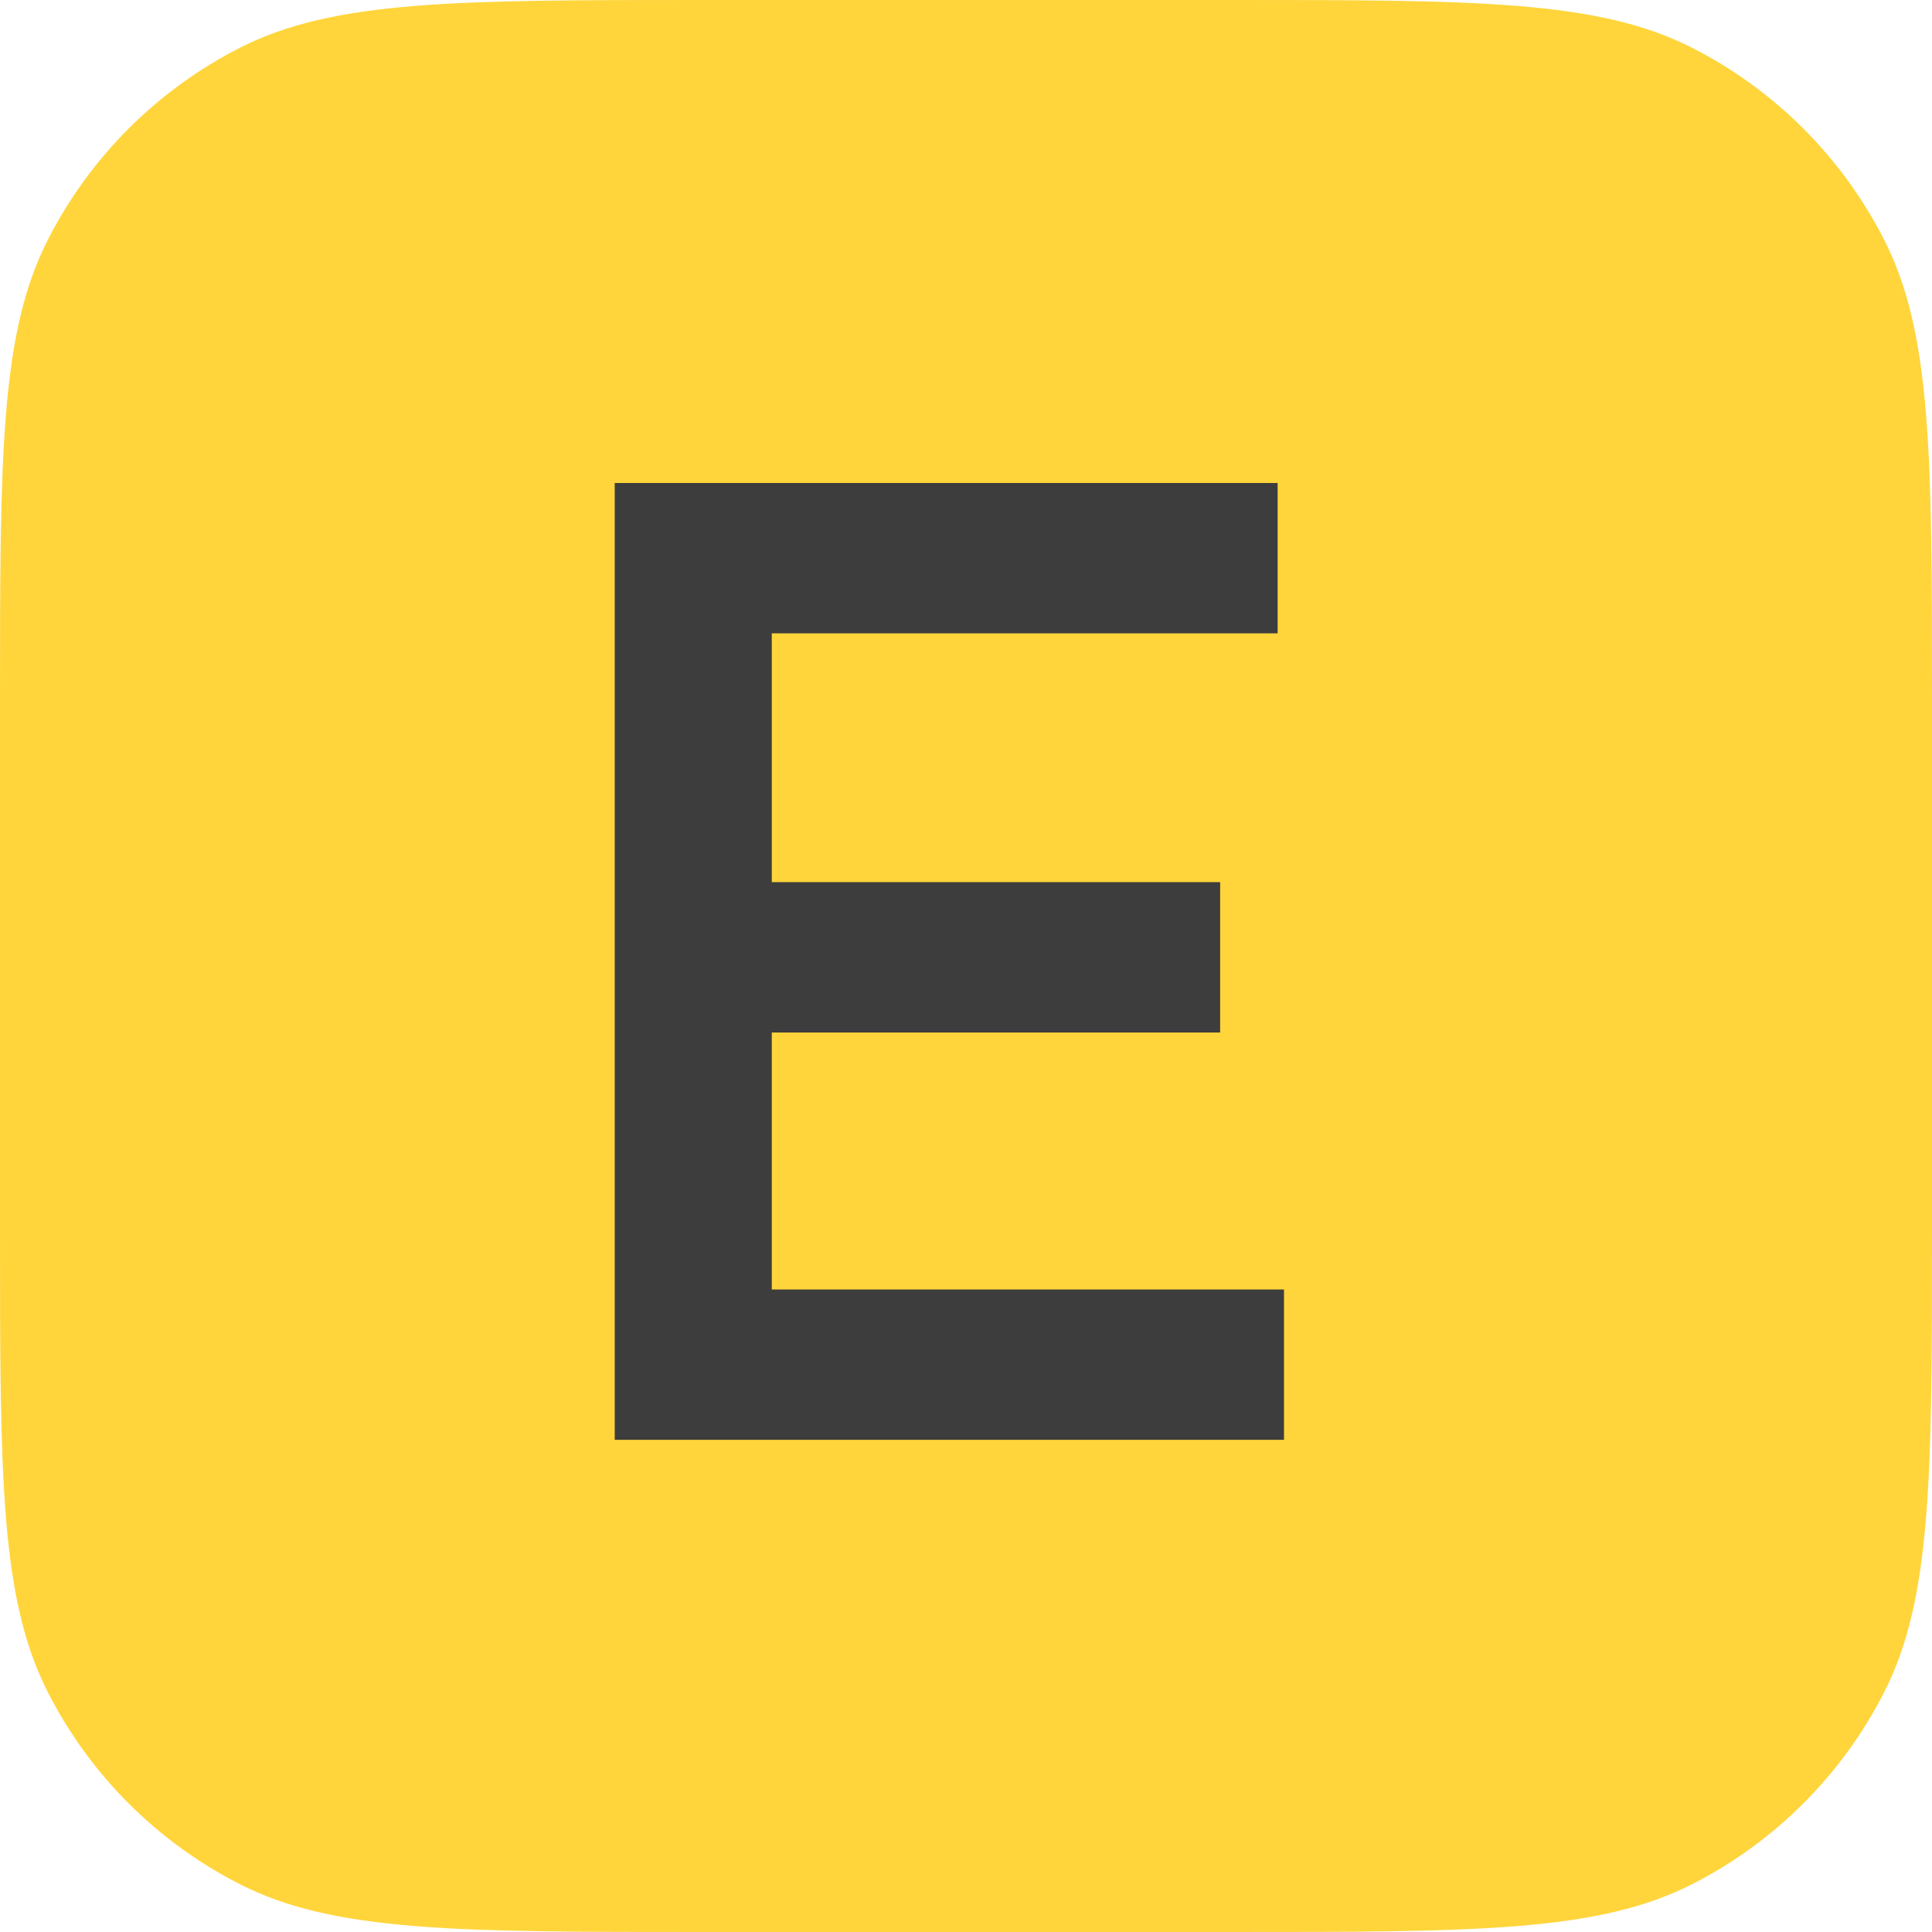
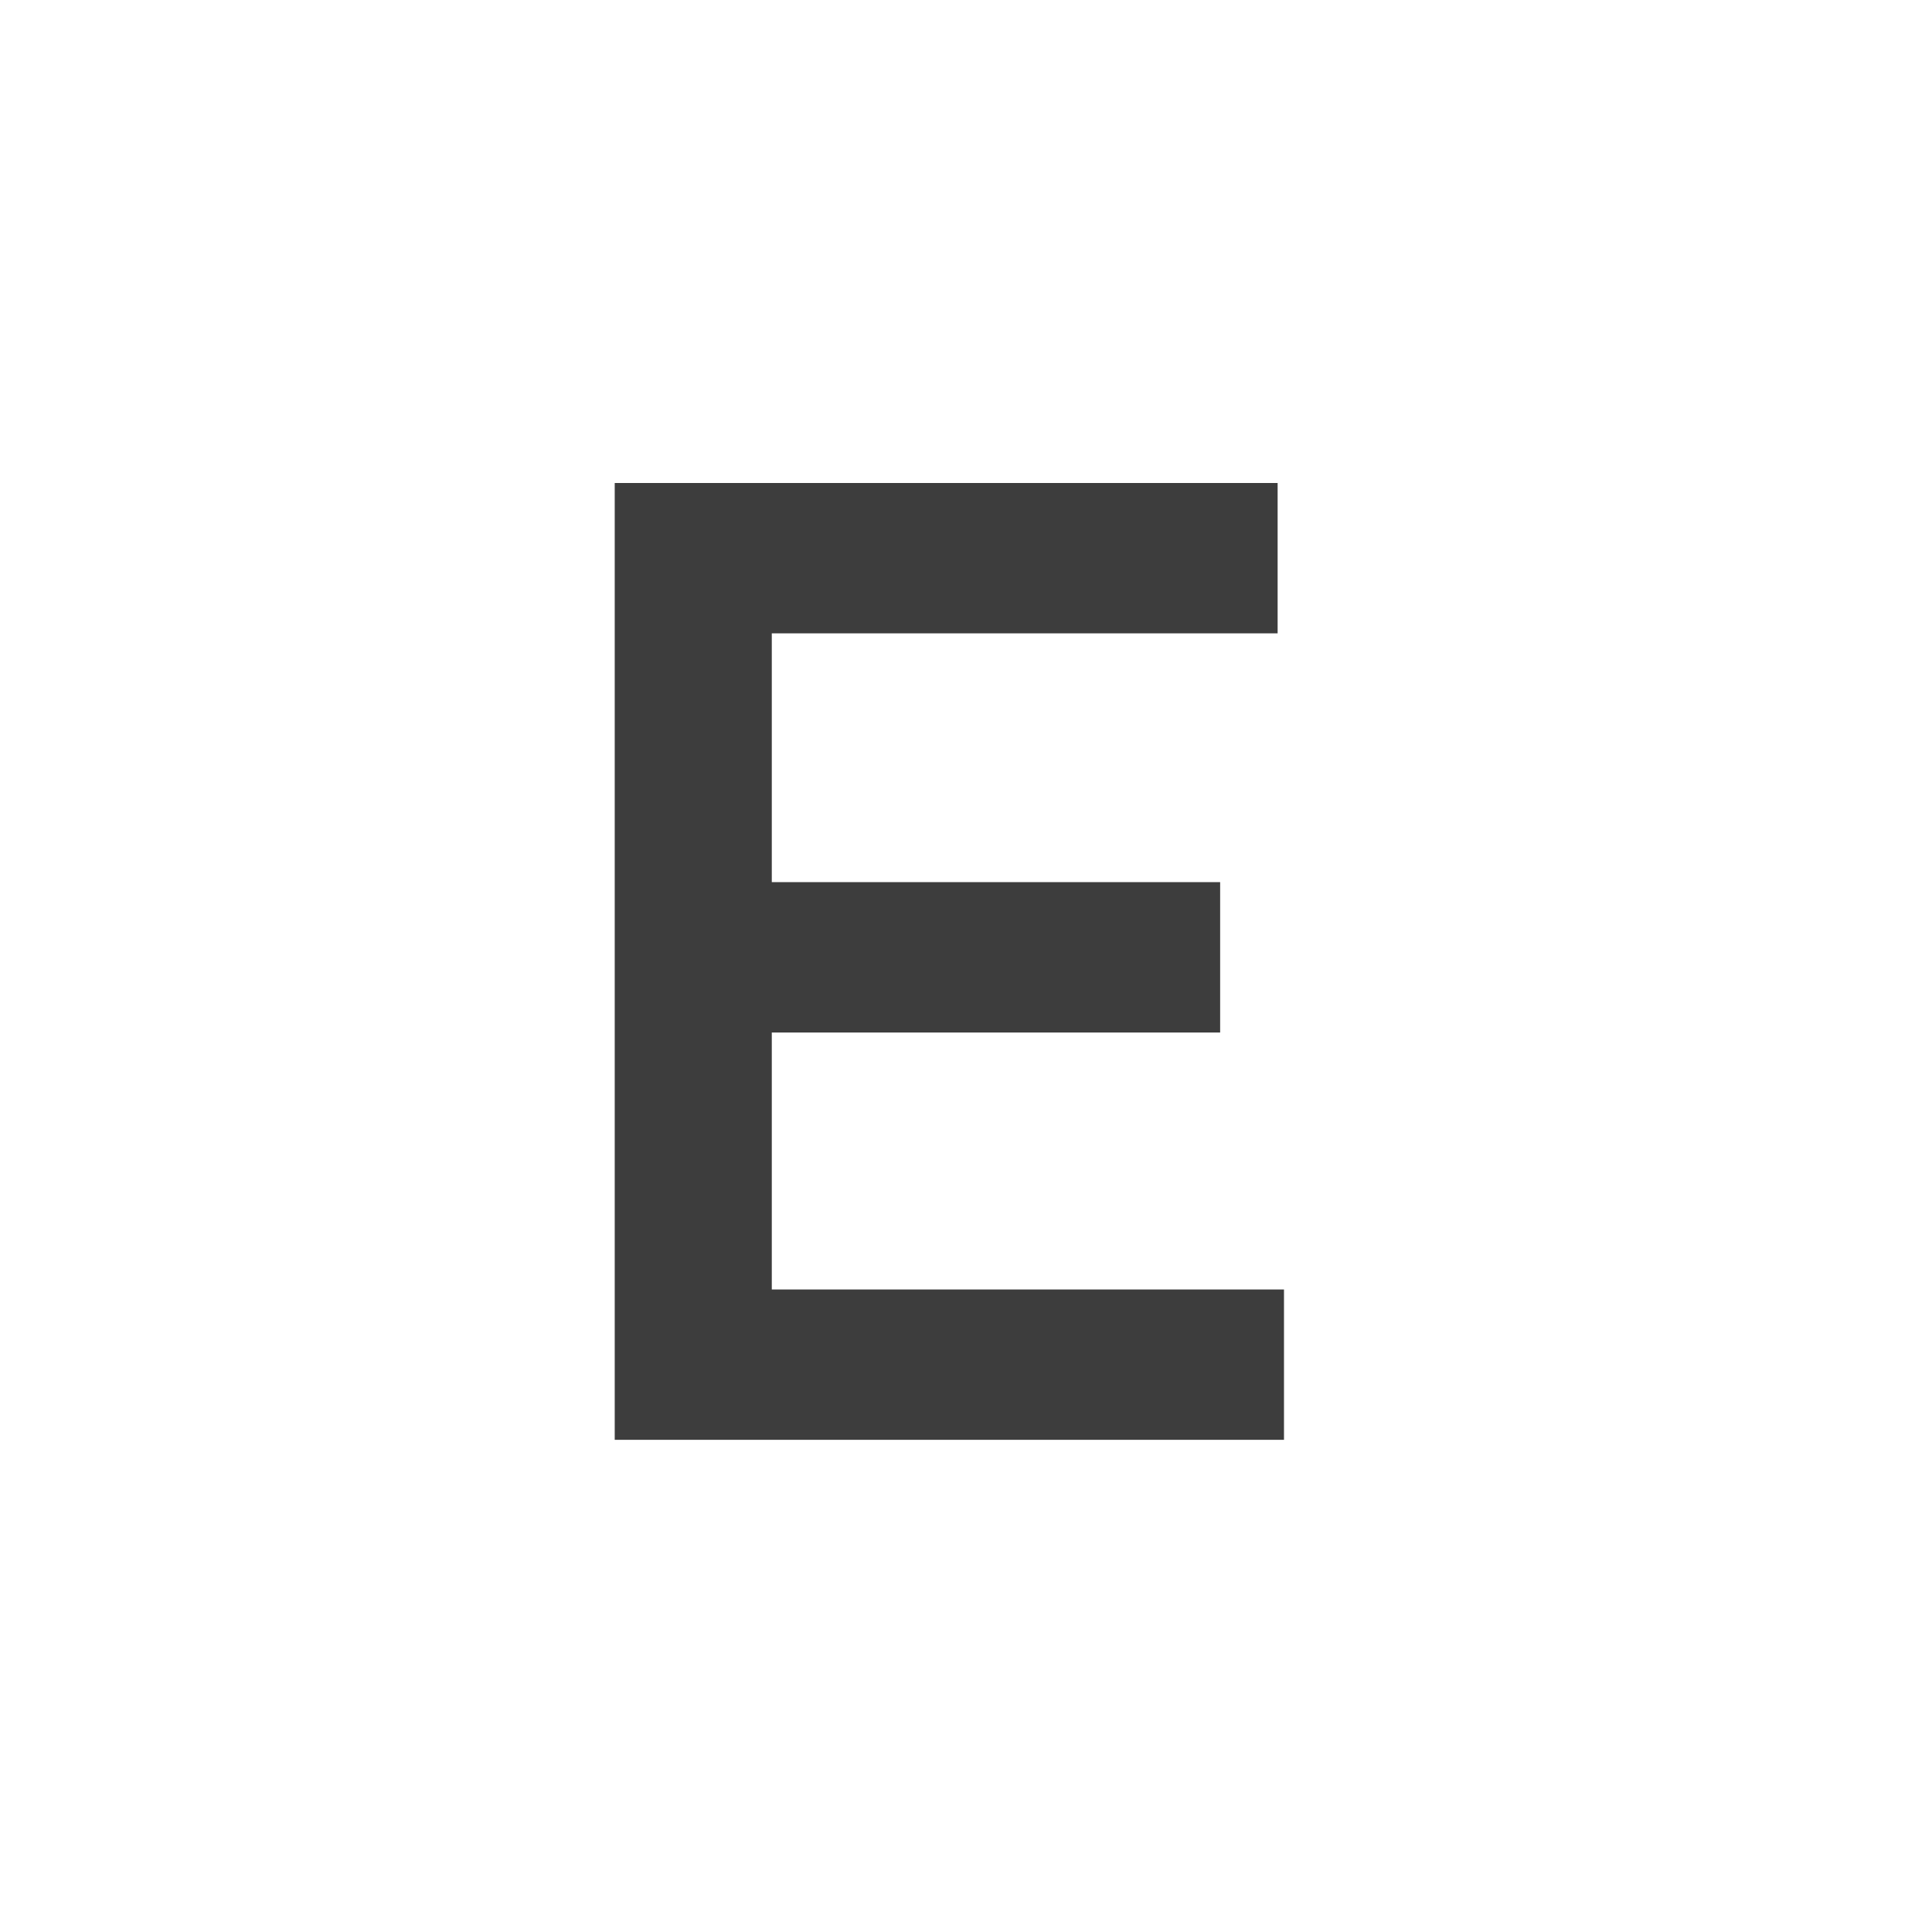
<svg xmlns="http://www.w3.org/2000/svg" width="44" height="44" viewBox="0 0 44 44" fill="none">
-   <path d="M0 16C0 10.399 0 7.599 1.09 5.46C2.049 3.578 3.578 2.049 5.46 1.09C7.599 0 10.399 0 16 0H28C33.6 0 36.401 0 38.54 1.09C40.422 2.049 41.951 3.578 42.91 5.46C44 7.599 44 10.399 44 16V28C44 33.6 44 36.401 42.91 38.54C41.951 40.422 40.422 41.951 38.54 42.91C36.401 44 33.6 44 28 44H16C10.399 44 7.599 44 5.46 42.91C3.578 41.951 2.049 40.422 1.09 38.54C0 36.401 0 33.6 0 28V16Z" fill="#FFD53B" />
  <path fill-rule="evenodd" clip-rule="evenodd" d="M14 32.791H29.242V29.367H17.577V23.515H27.788V20.09H17.577V14.424H29.097V11H14V32.791Z" fill="#3D3D3D" />
</svg>